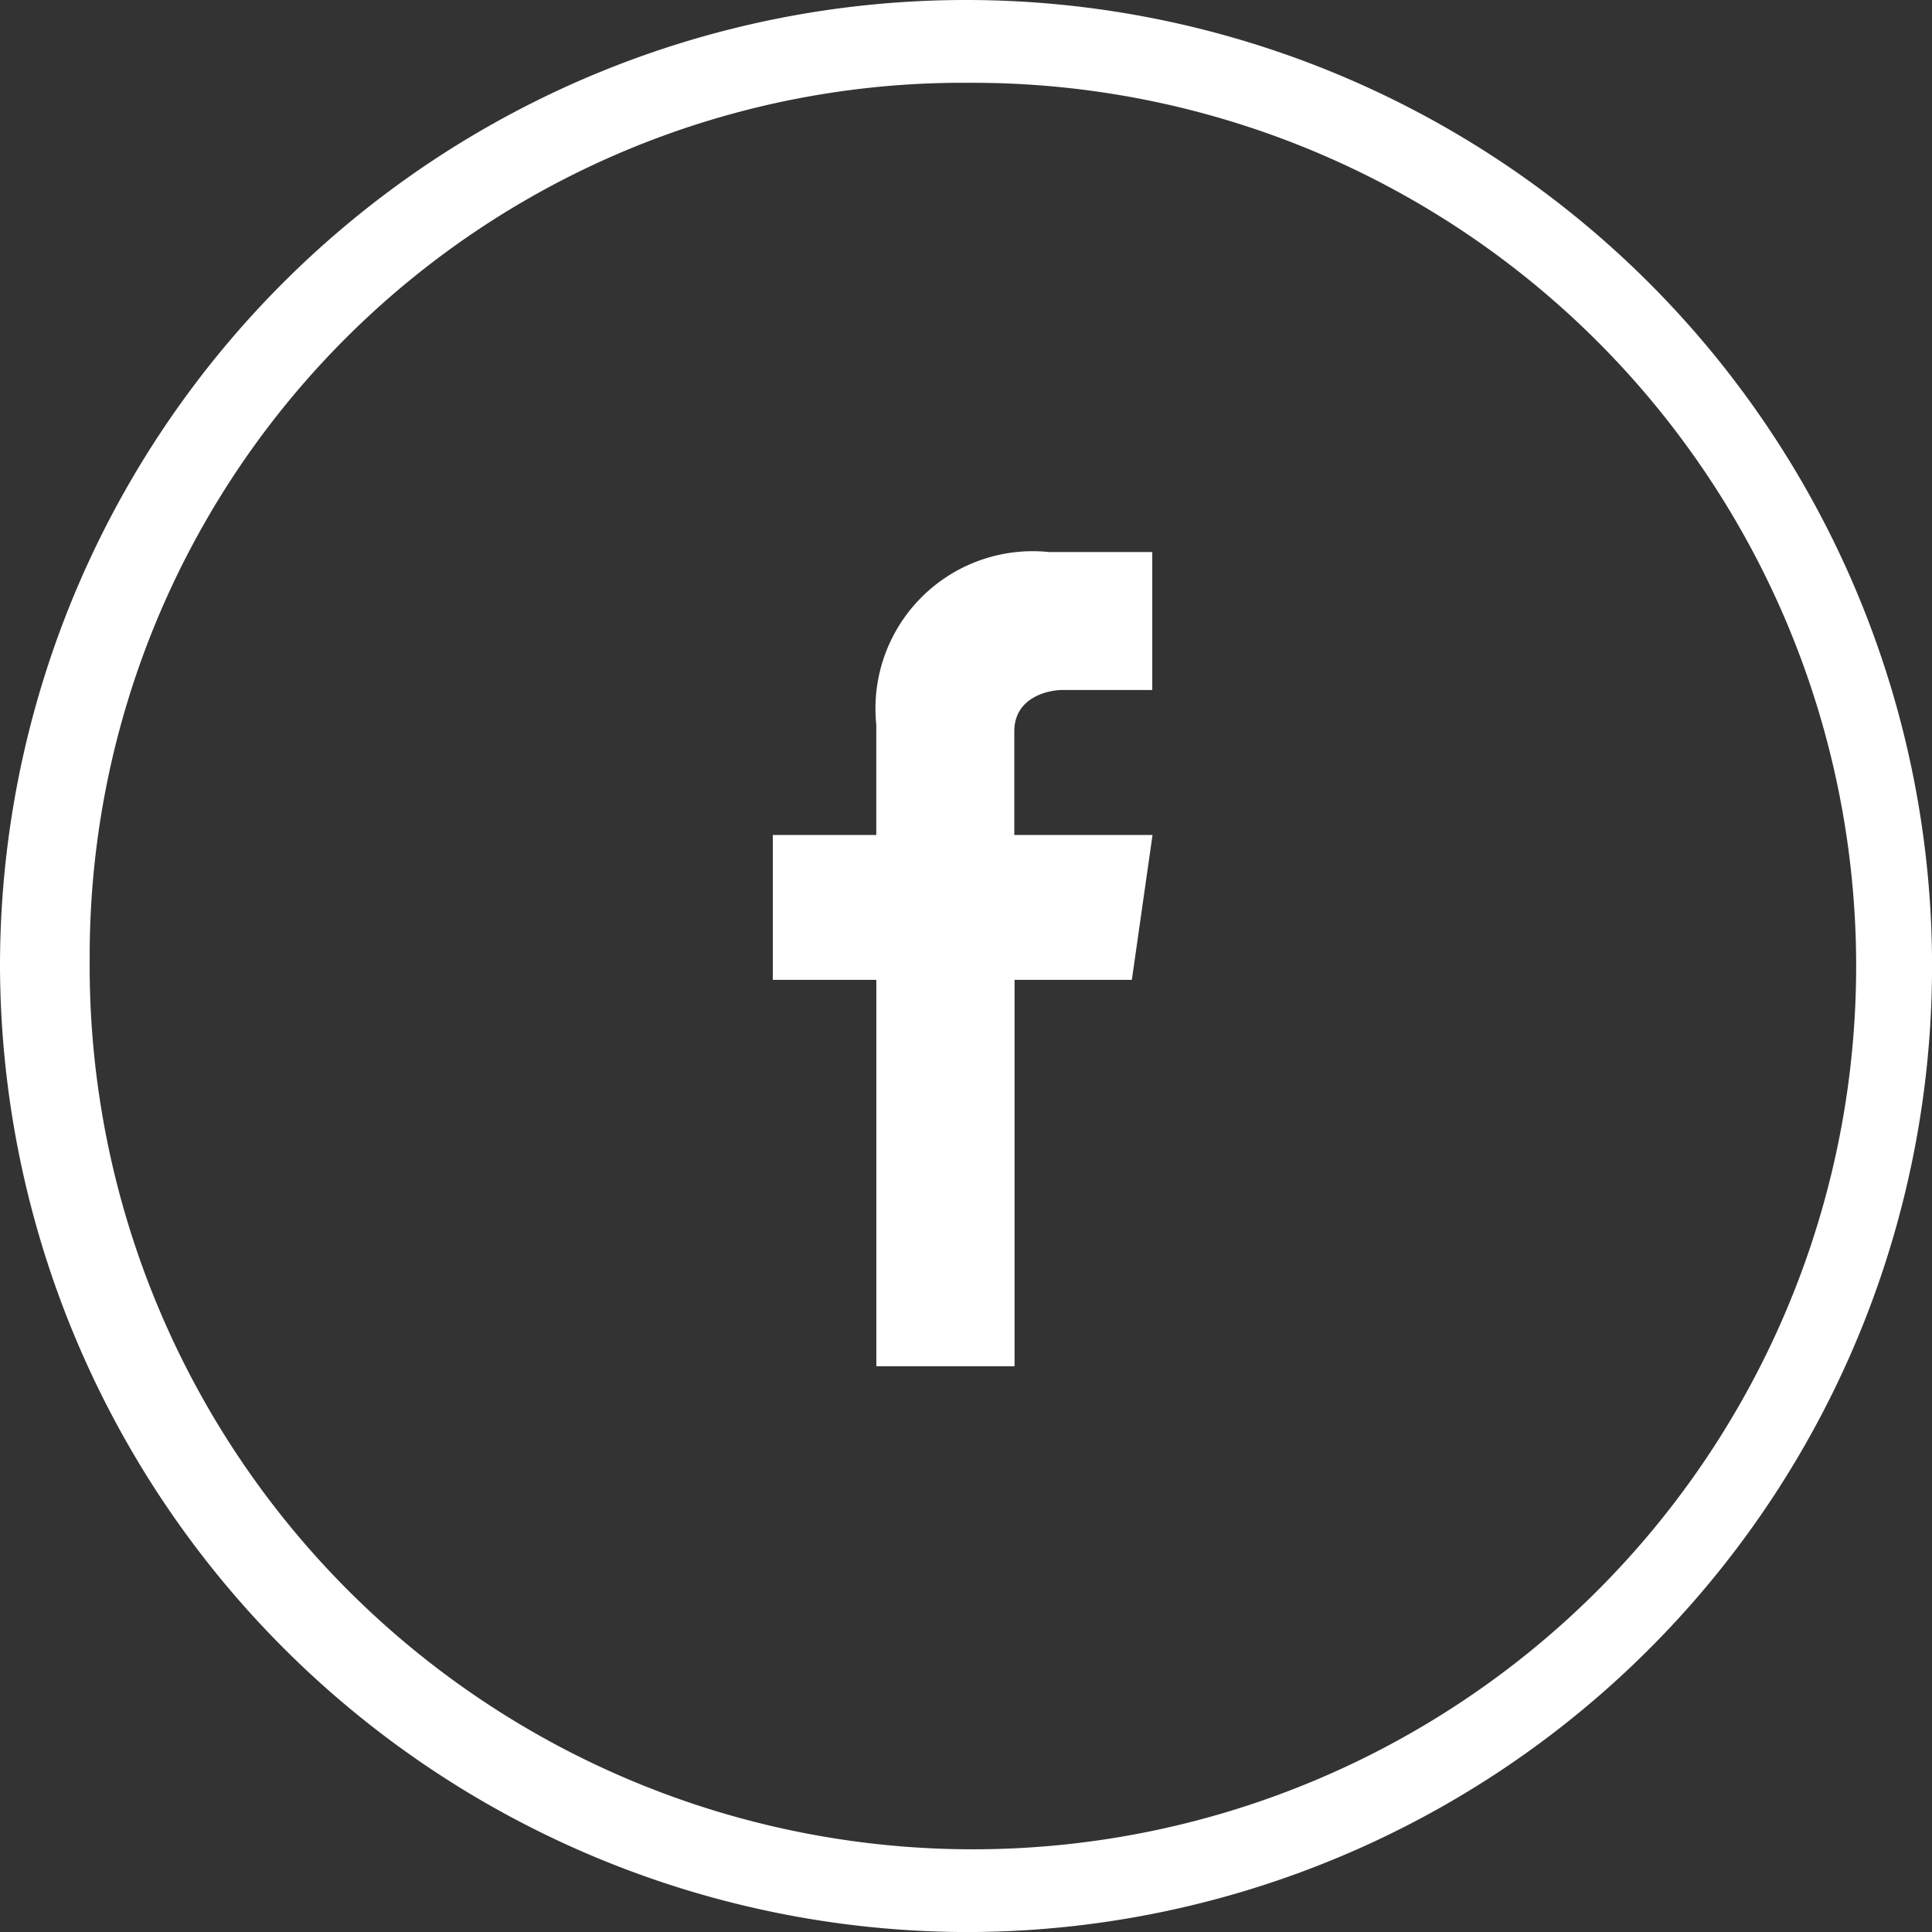
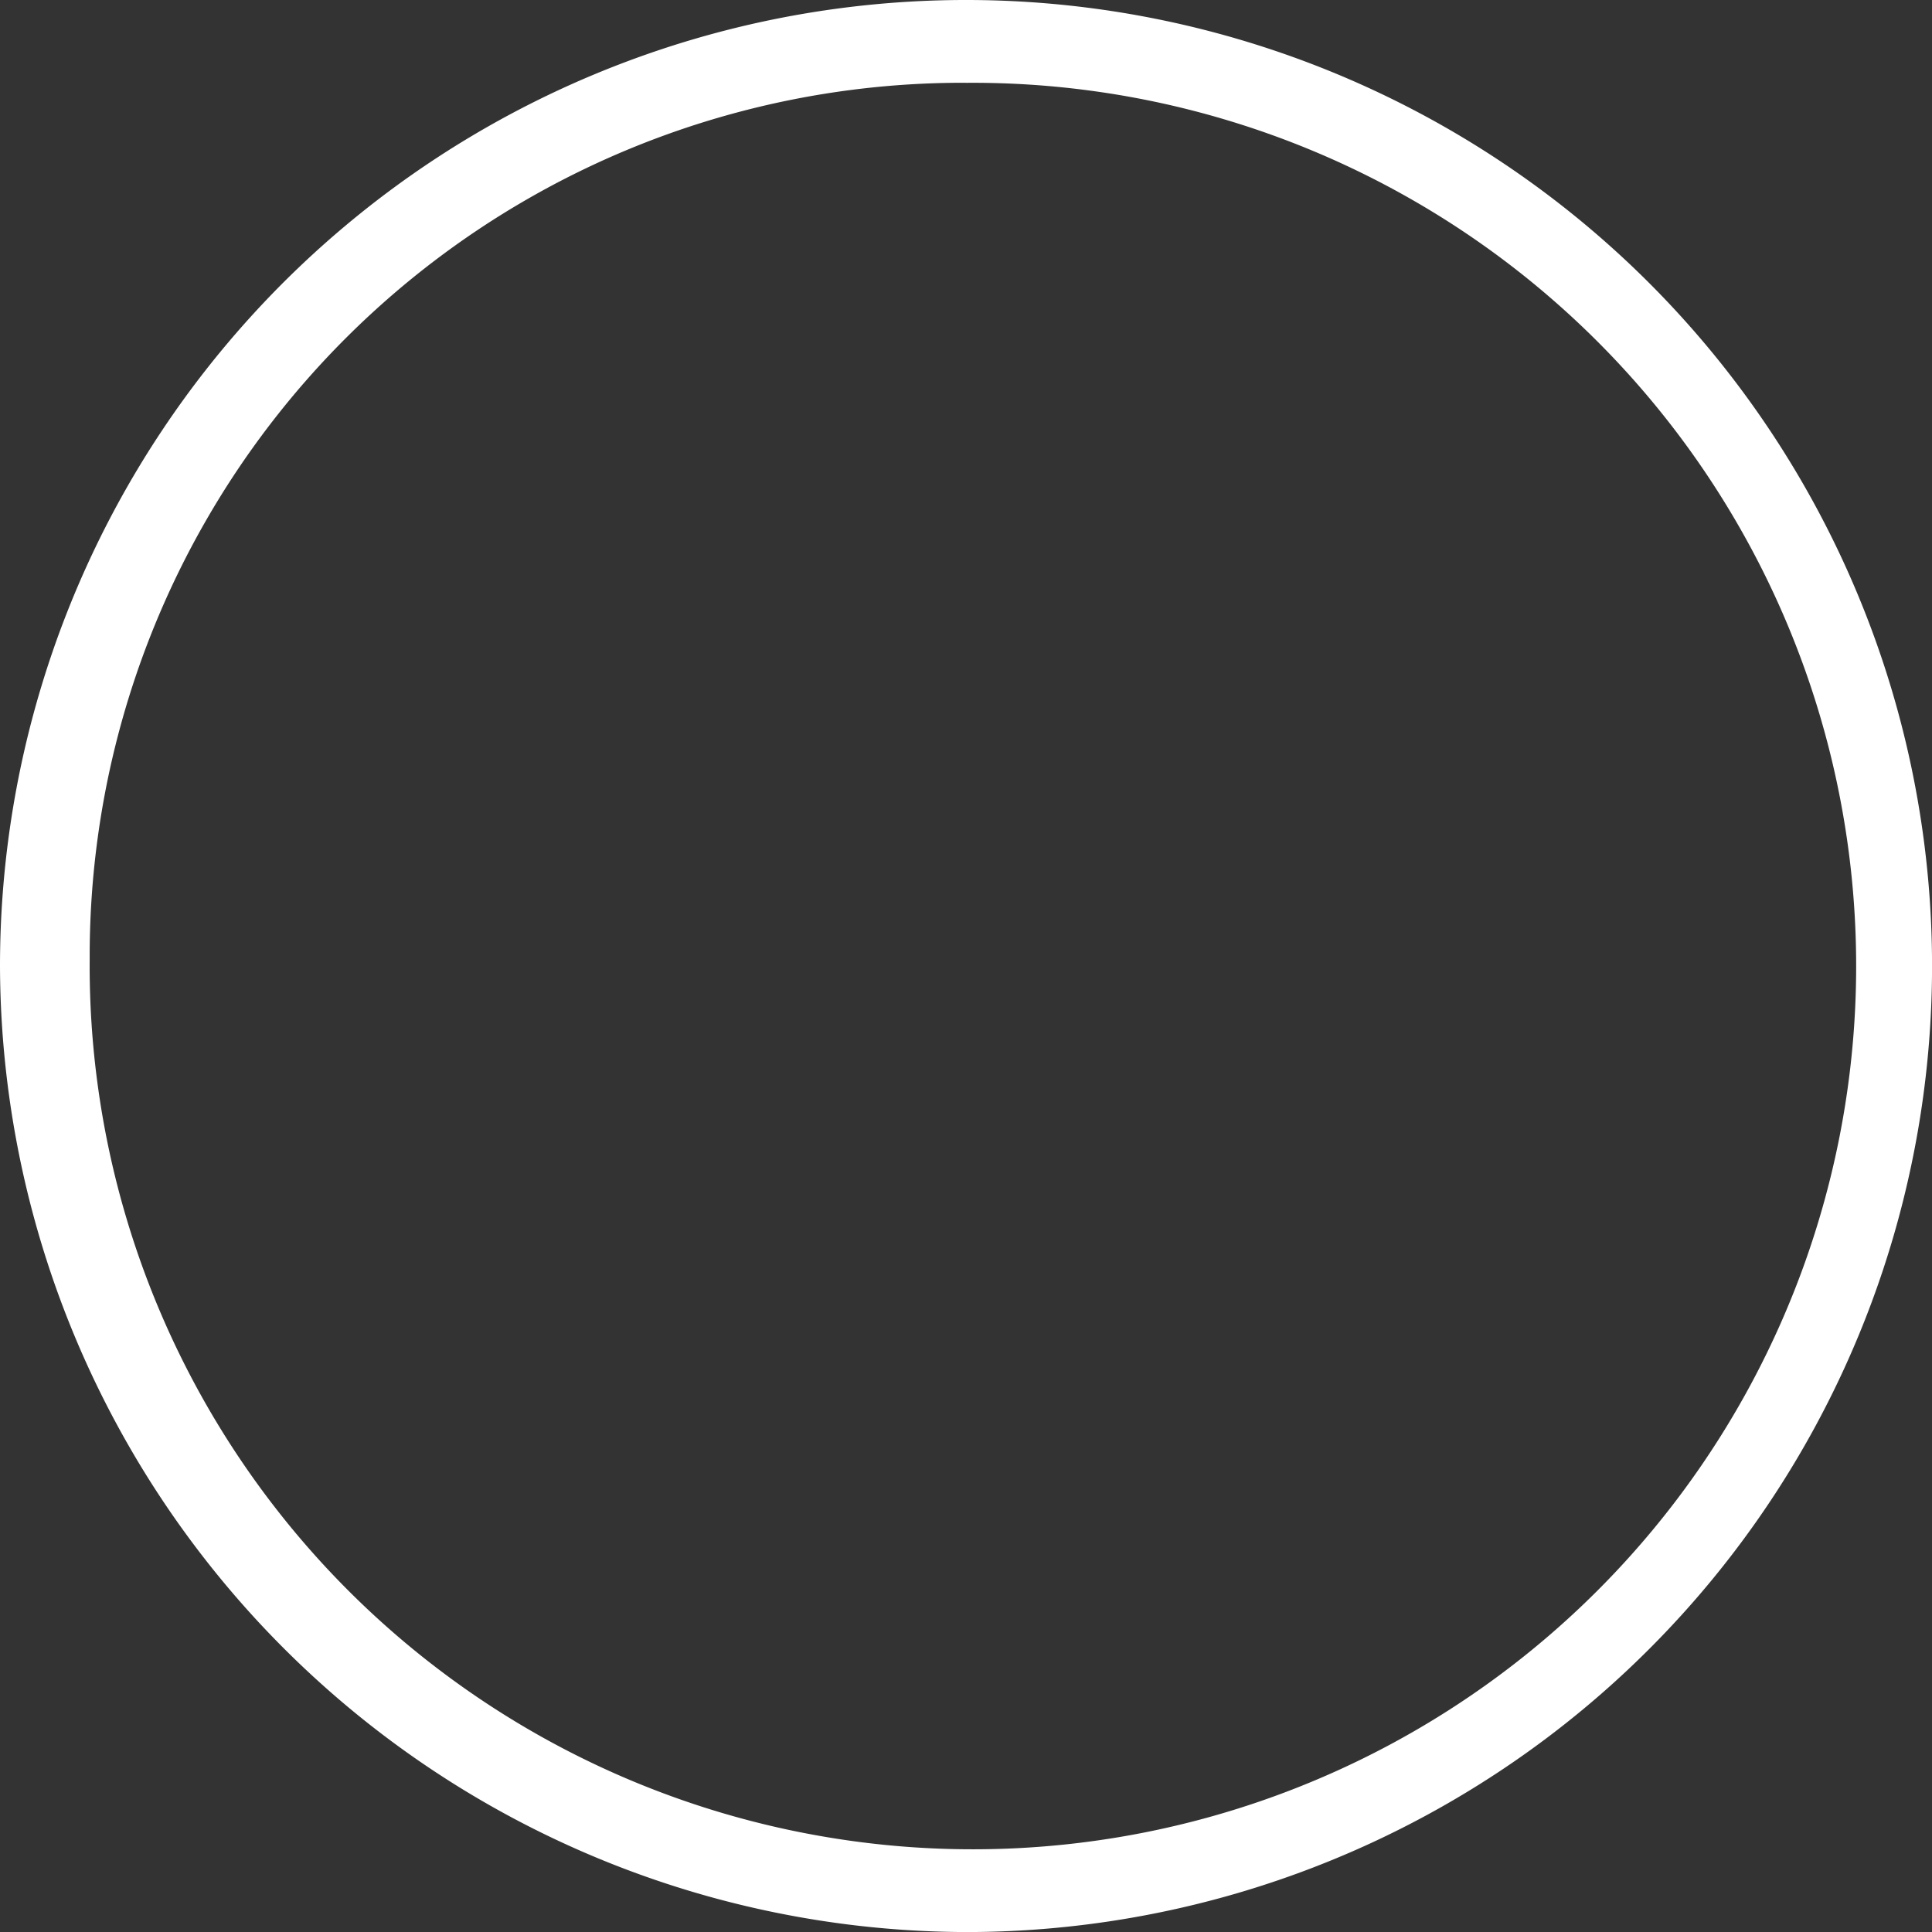
<svg xmlns="http://www.w3.org/2000/svg" id="Symbol_5" data-name="Symbol 5" width="36.339" height="36.34" viewBox="0 0 36.339 36.34">
  <rect x="0" y="0" width="36.339" height="36.34" fill="#333333" stroke="none" />
  <path id="Path_220" data-name="Path 220" d="M18.27,36.44A18.17,18.17,0,1,0,.1,18.27,18.223,18.223,0,0,0,18.27,36.44Zm0-34.782A16.613,16.613,0,1,1,1.787,18.14,16.423,16.423,0,0,1,18.27,1.657Z" transform="translate(-0.1 -0.1)" fill="#fff" />
-   <path id="Path_221" data-name="Path 221" d="M13.247,23.415h2.6V16.147h2.206l.389-2.725h-2.6V11.474c0-.649.649-.779.908-.779h1.687V8.1H16.491a2.958,2.958,0,0,0-3.245,3.245v2.077H11.3v2.725h1.947C13.247,19.651,13.247,23.415,13.247,23.415Z" transform="translate(3.236 2.283)" fill="#fff" />
</svg>